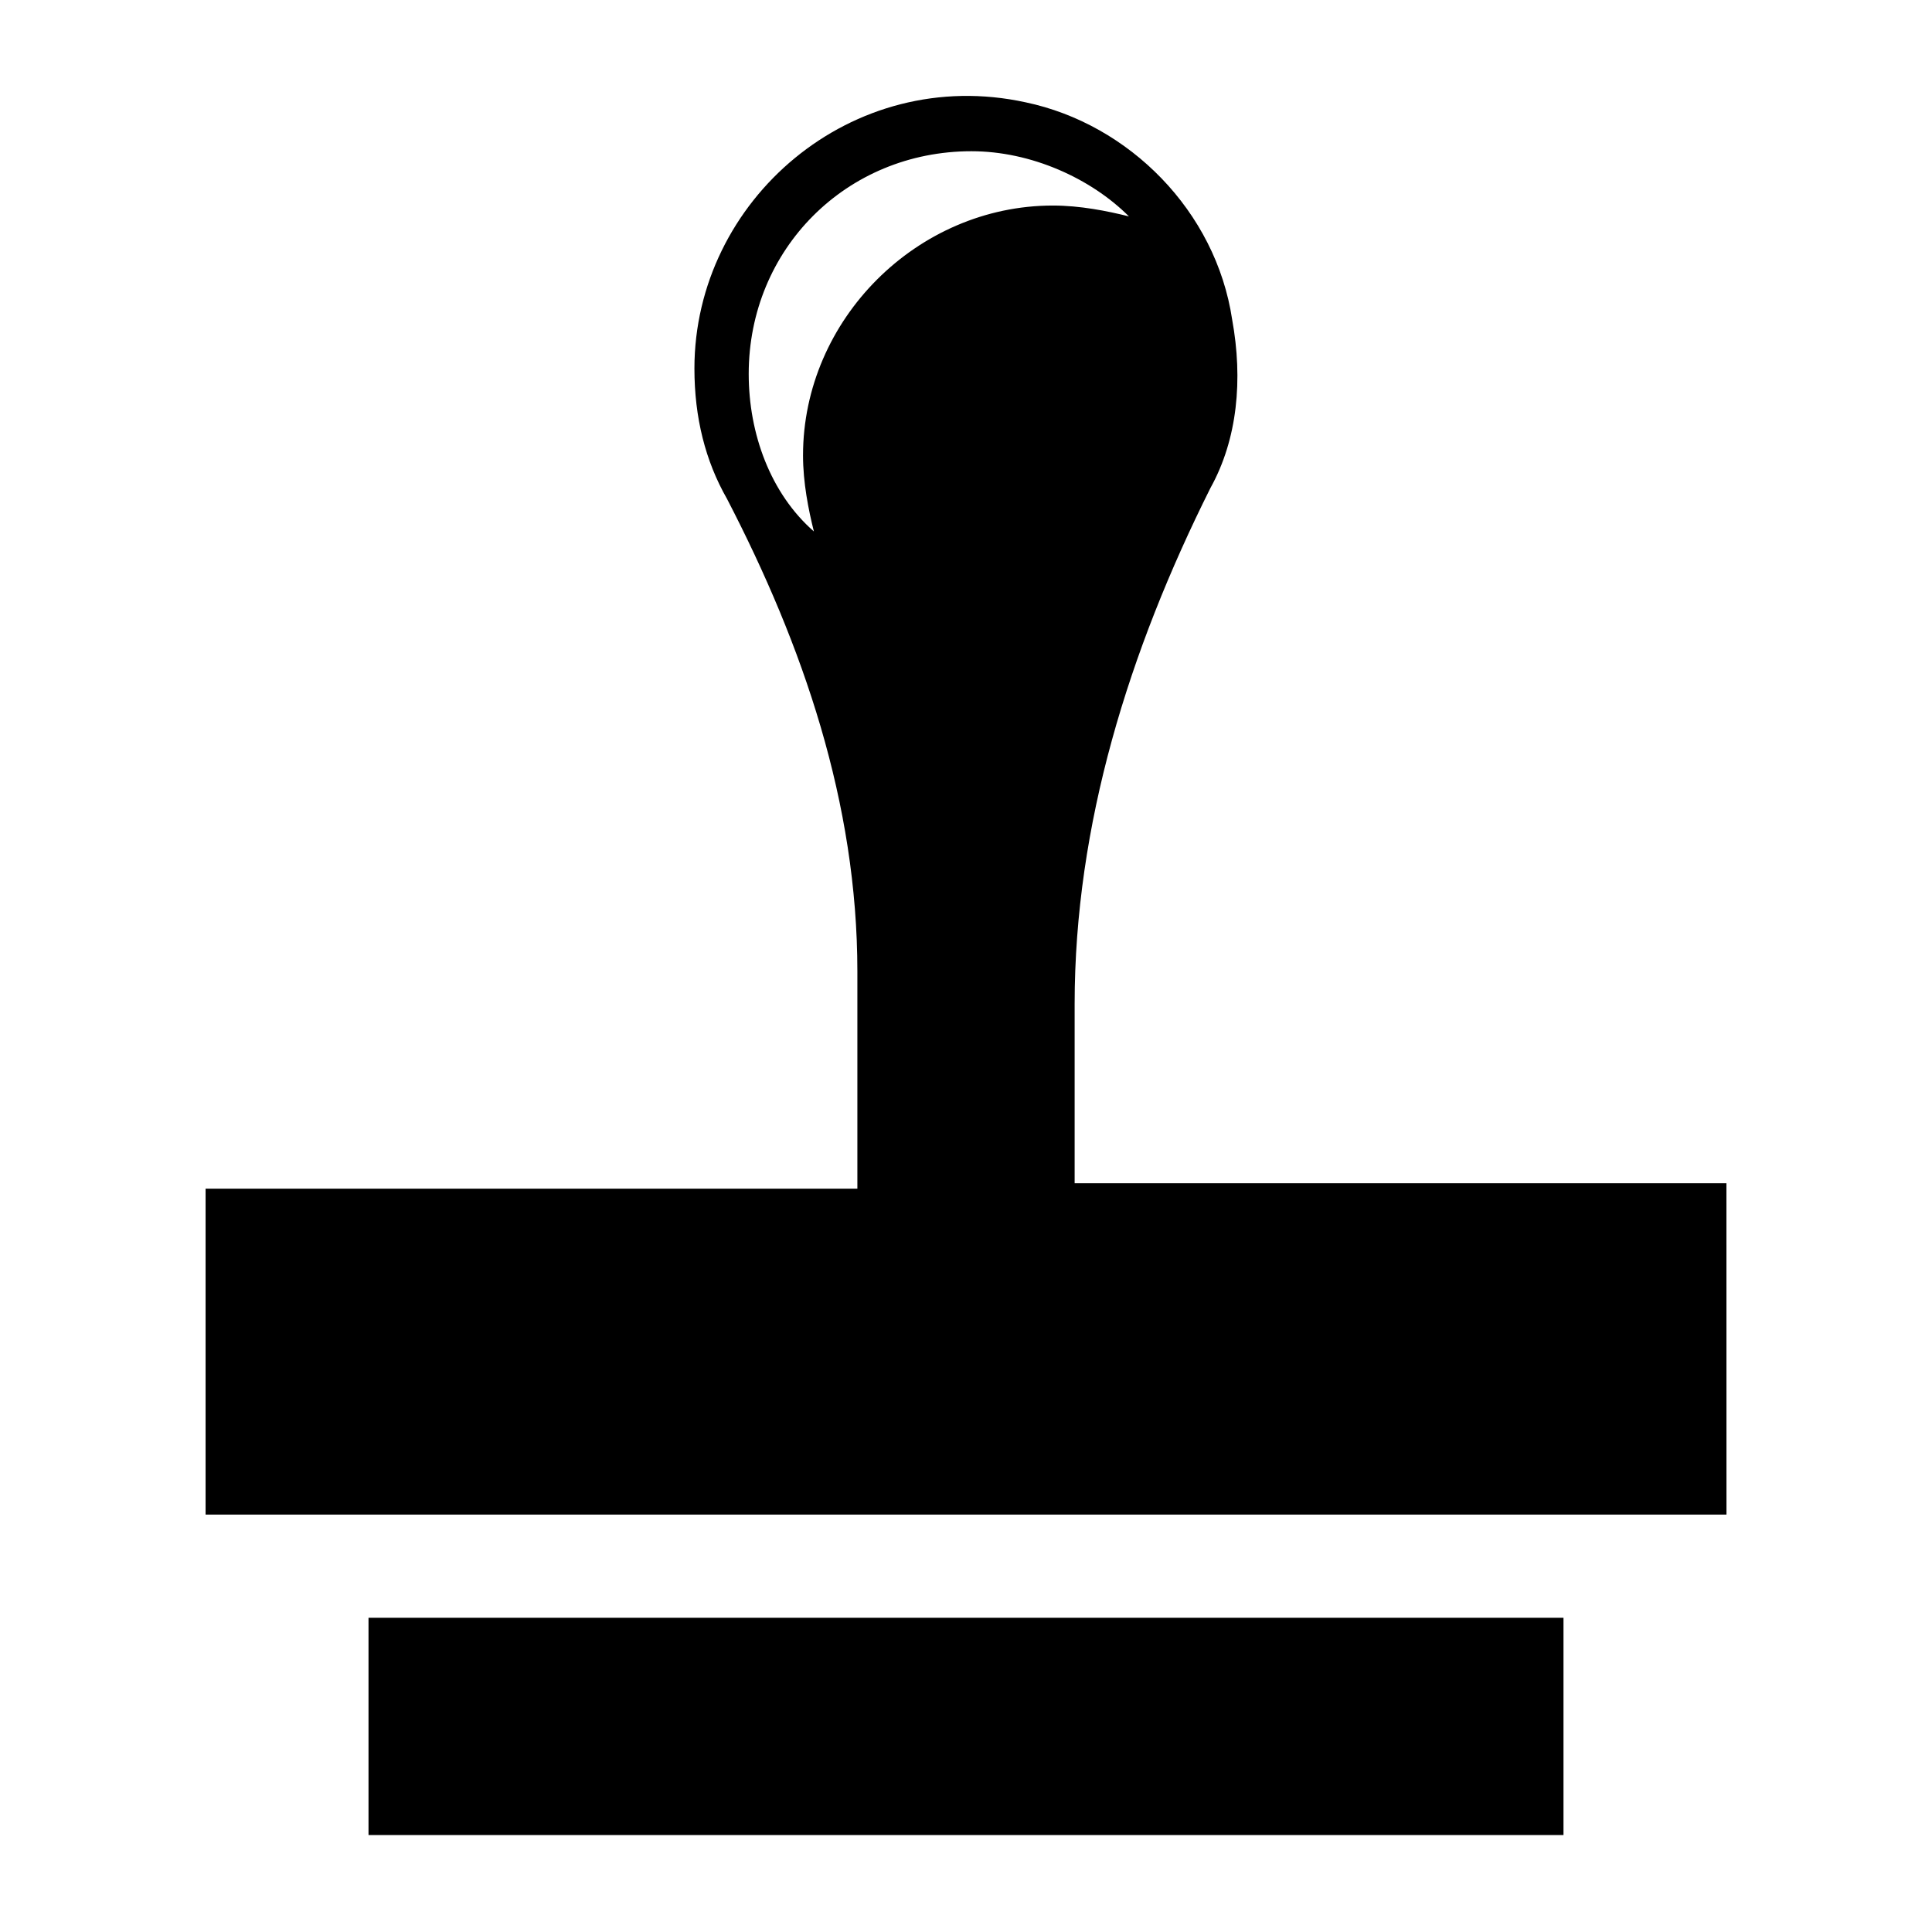
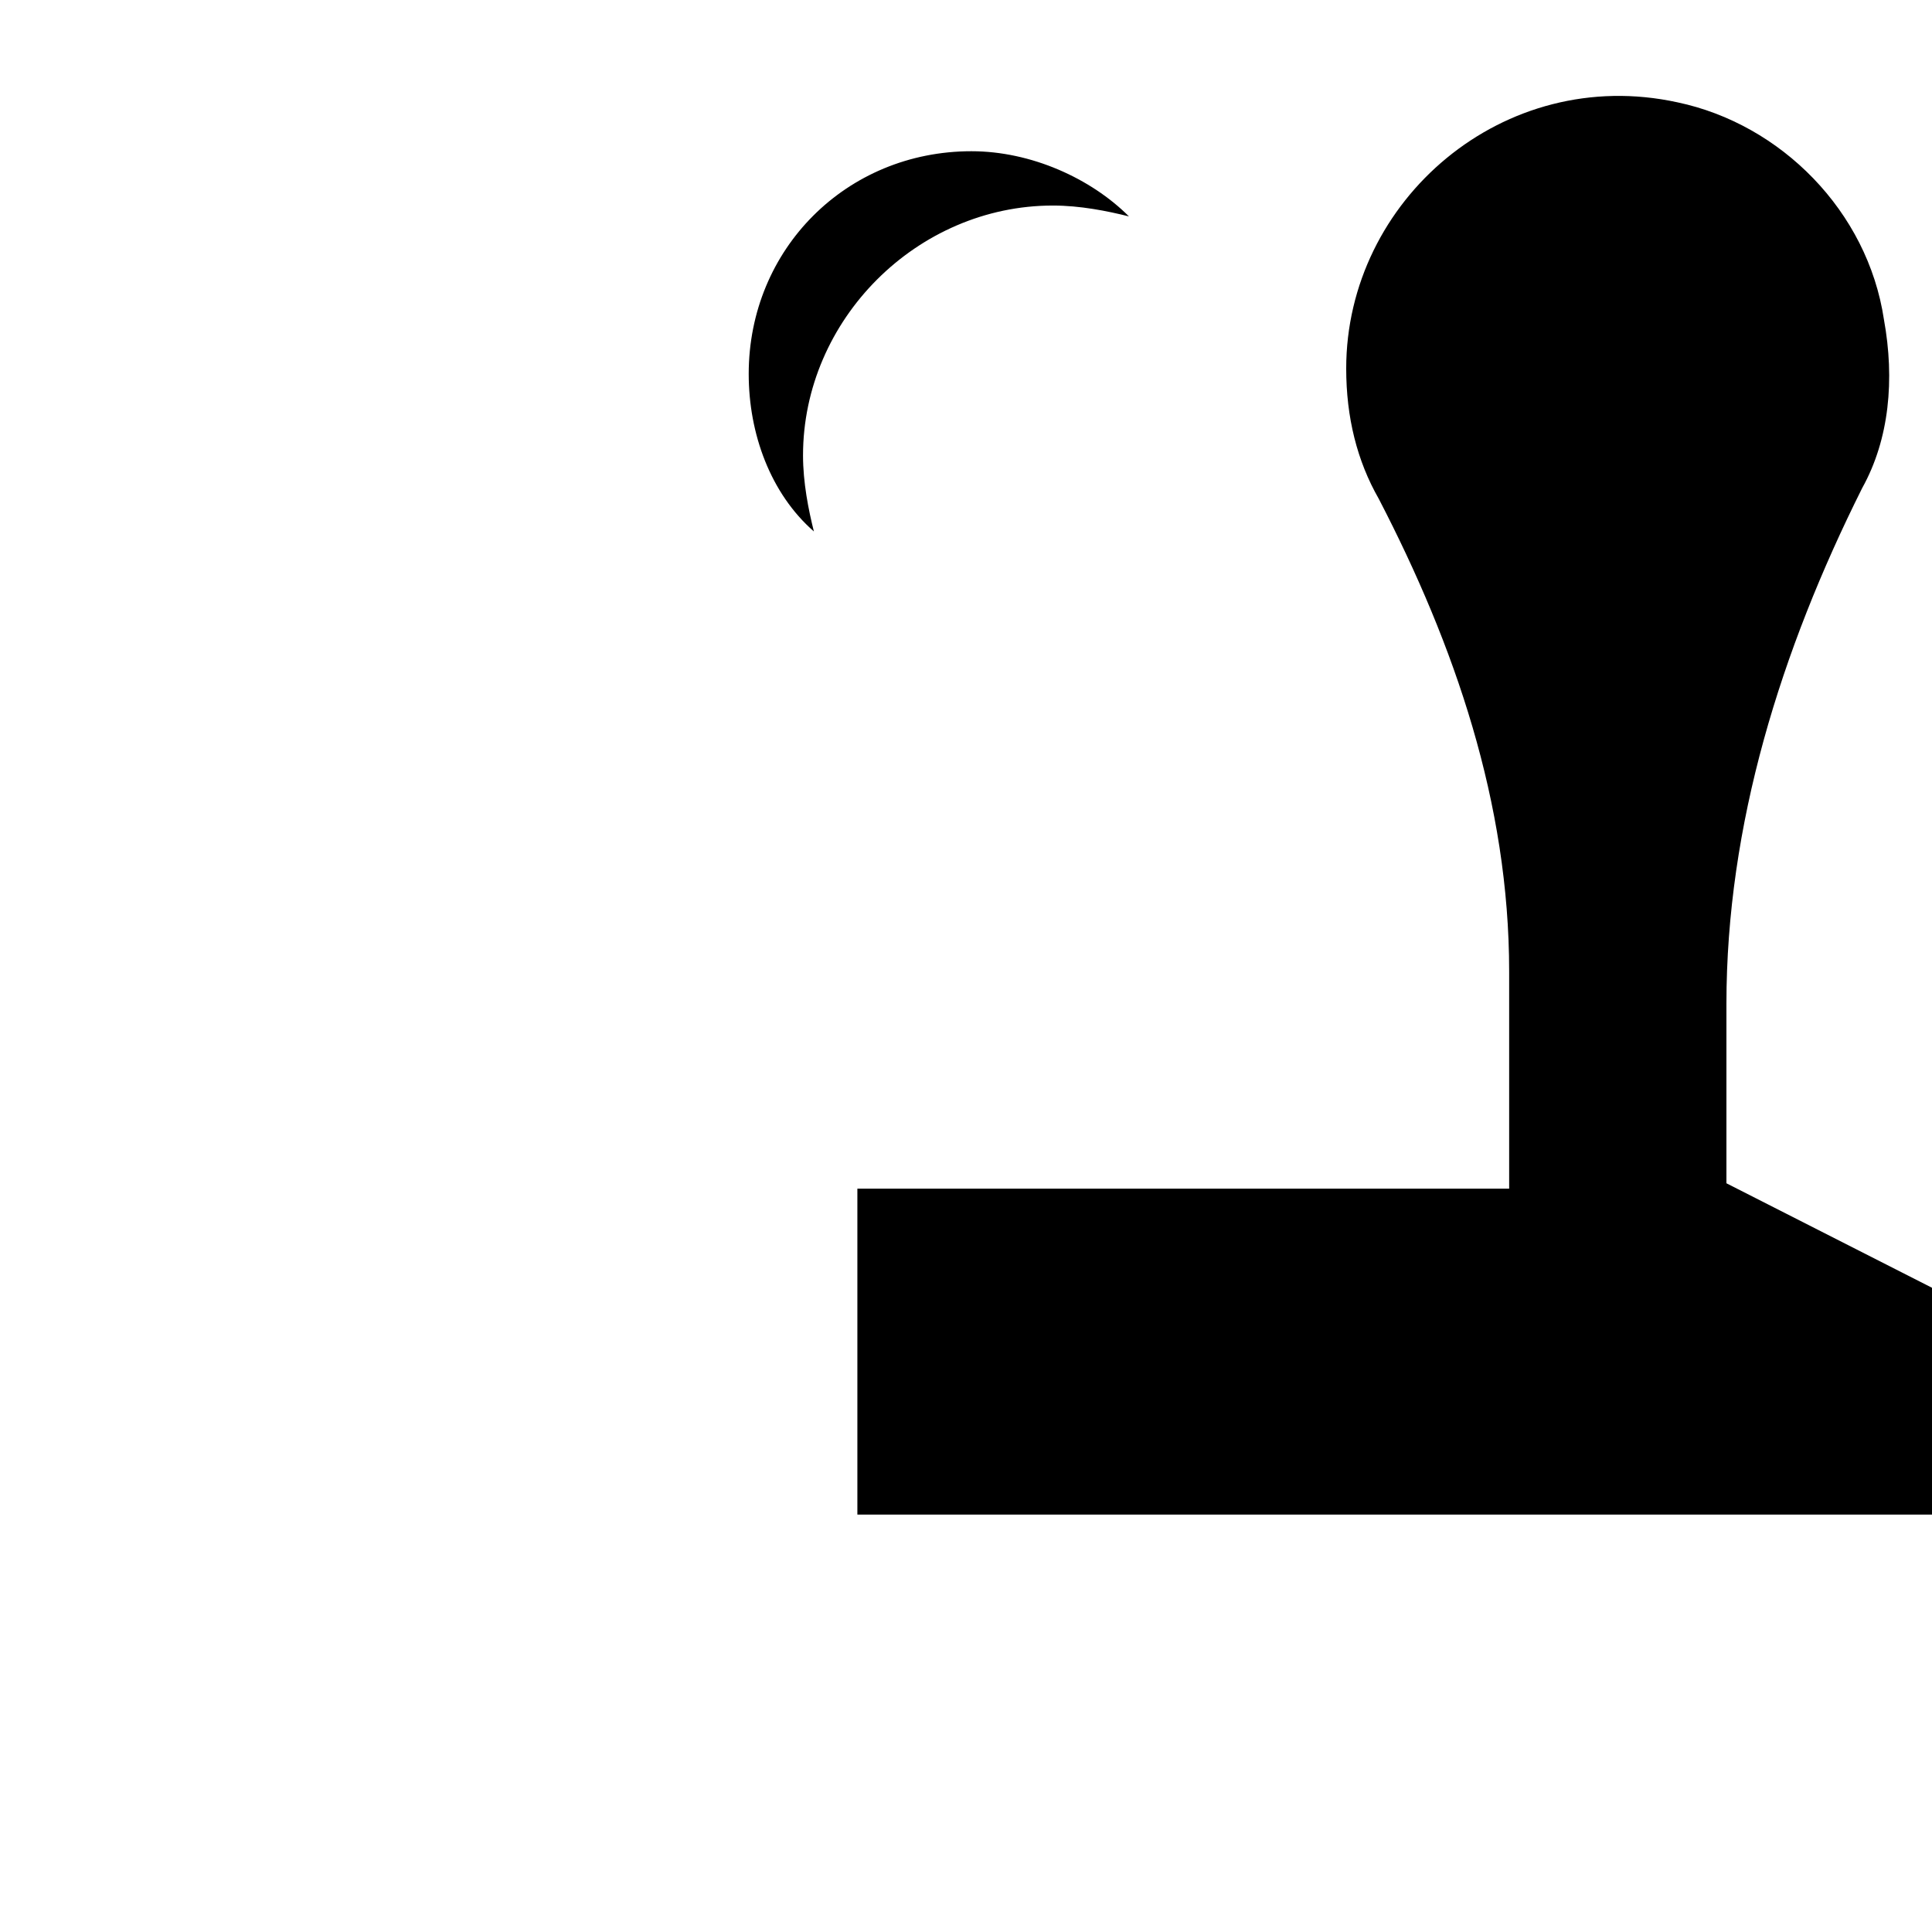
<svg xmlns="http://www.w3.org/2000/svg" fill="#000000" width="800px" height="800px" version="1.1" viewBox="144 144 512 512">
  <g>
-     <path d="m241.66 572.73h316.68v57.578h-316.68z" />
-     <path d="m601.52 457.58h-172.73v-47.504c0-47.504 14.395-93.566 35.988-136.75 7.199-12.957 8.637-28.789 5.758-44.625-4.32-28.789-27.352-51.82-54.699-57.578-46.062-10.078-87.809 25.91-87.809 70.535 0 12.957 2.879 24.473 8.637 34.547 20.152 38.867 34.547 80.609 34.547 125.23v57.578h-172.73v86.367h403.05zm-244.71-192.89c0 7.199 1.441 14.395 2.879 20.152-11.516-10.078-17.273-25.91-17.273-41.746 0-33.109 25.91-59.02 59.02-59.02 15.836 0 31.668 7.199 41.746 17.273-5.758-1.441-12.957-2.879-20.152-2.879-35.992 0.004-66.219 30.23-66.219 66.219z" />
+     <path d="m601.52 457.58v-47.504c0-47.504 14.395-93.566 35.988-136.75 7.199-12.957 8.637-28.789 5.758-44.625-4.32-28.789-27.352-51.82-54.699-57.578-46.062-10.078-87.809 25.91-87.809 70.535 0 12.957 2.879 24.473 8.637 34.547 20.152 38.867 34.547 80.609 34.547 125.23v57.578h-172.73v86.367h403.05zm-244.71-192.89c0 7.199 1.441 14.395 2.879 20.152-11.516-10.078-17.273-25.91-17.273-41.746 0-33.109 25.91-59.02 59.02-59.02 15.836 0 31.668 7.199 41.746 17.273-5.758-1.441-12.957-2.879-20.152-2.879-35.992 0.004-66.219 30.23-66.219 66.219z" />
  </g>
</svg>